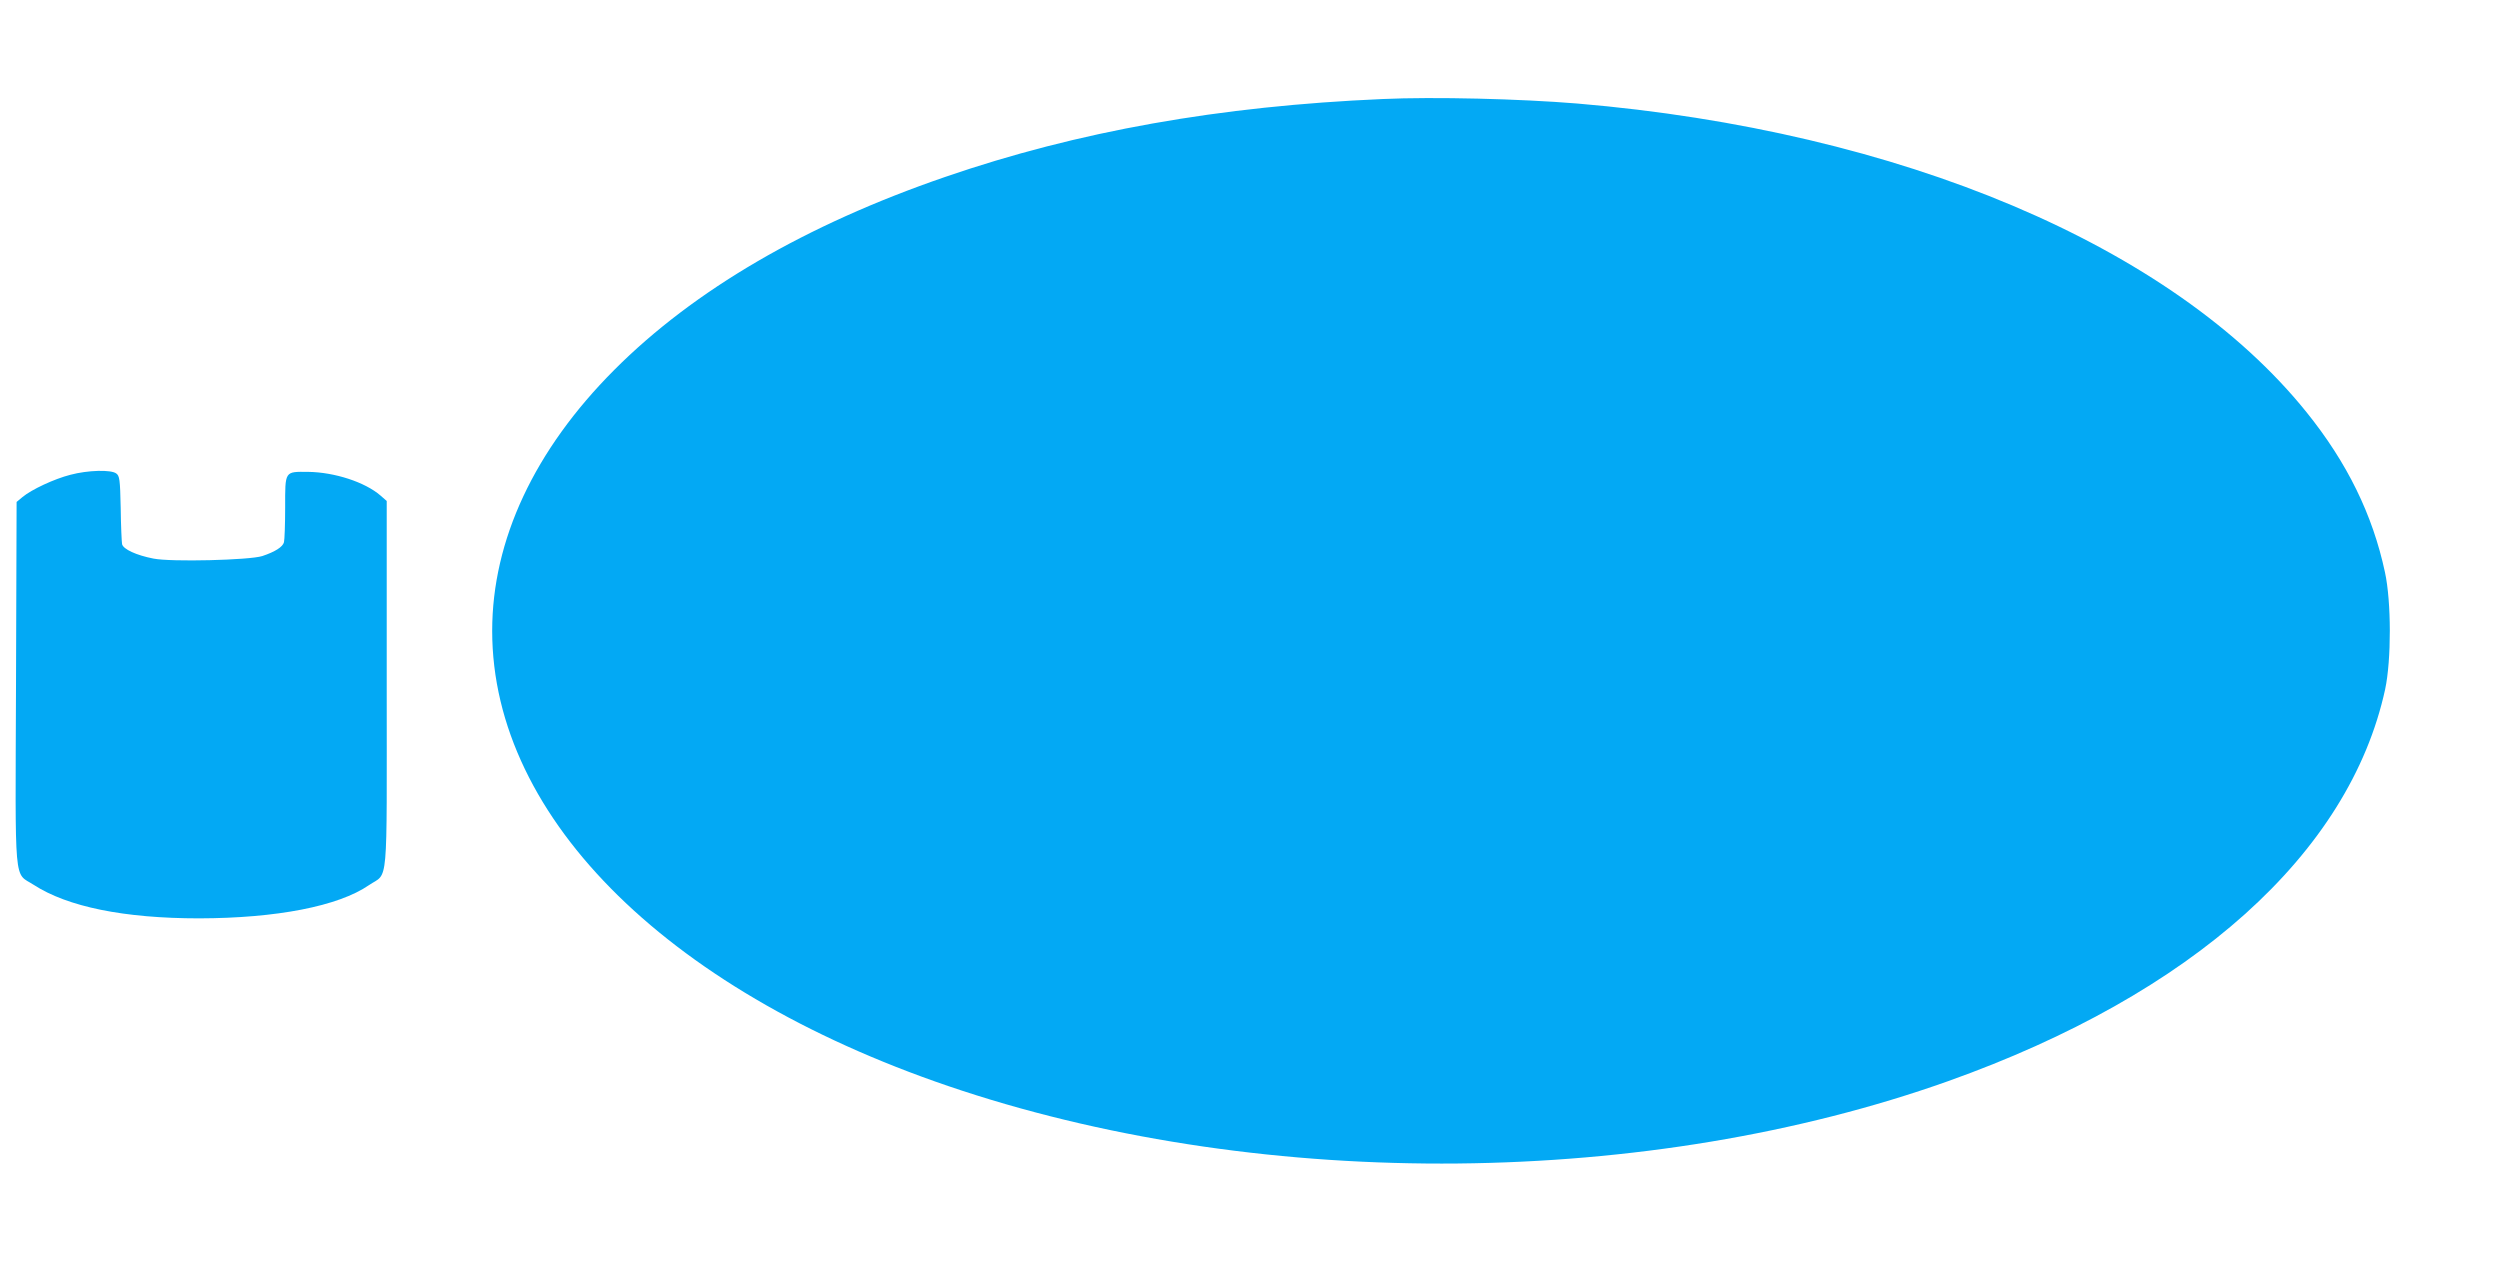
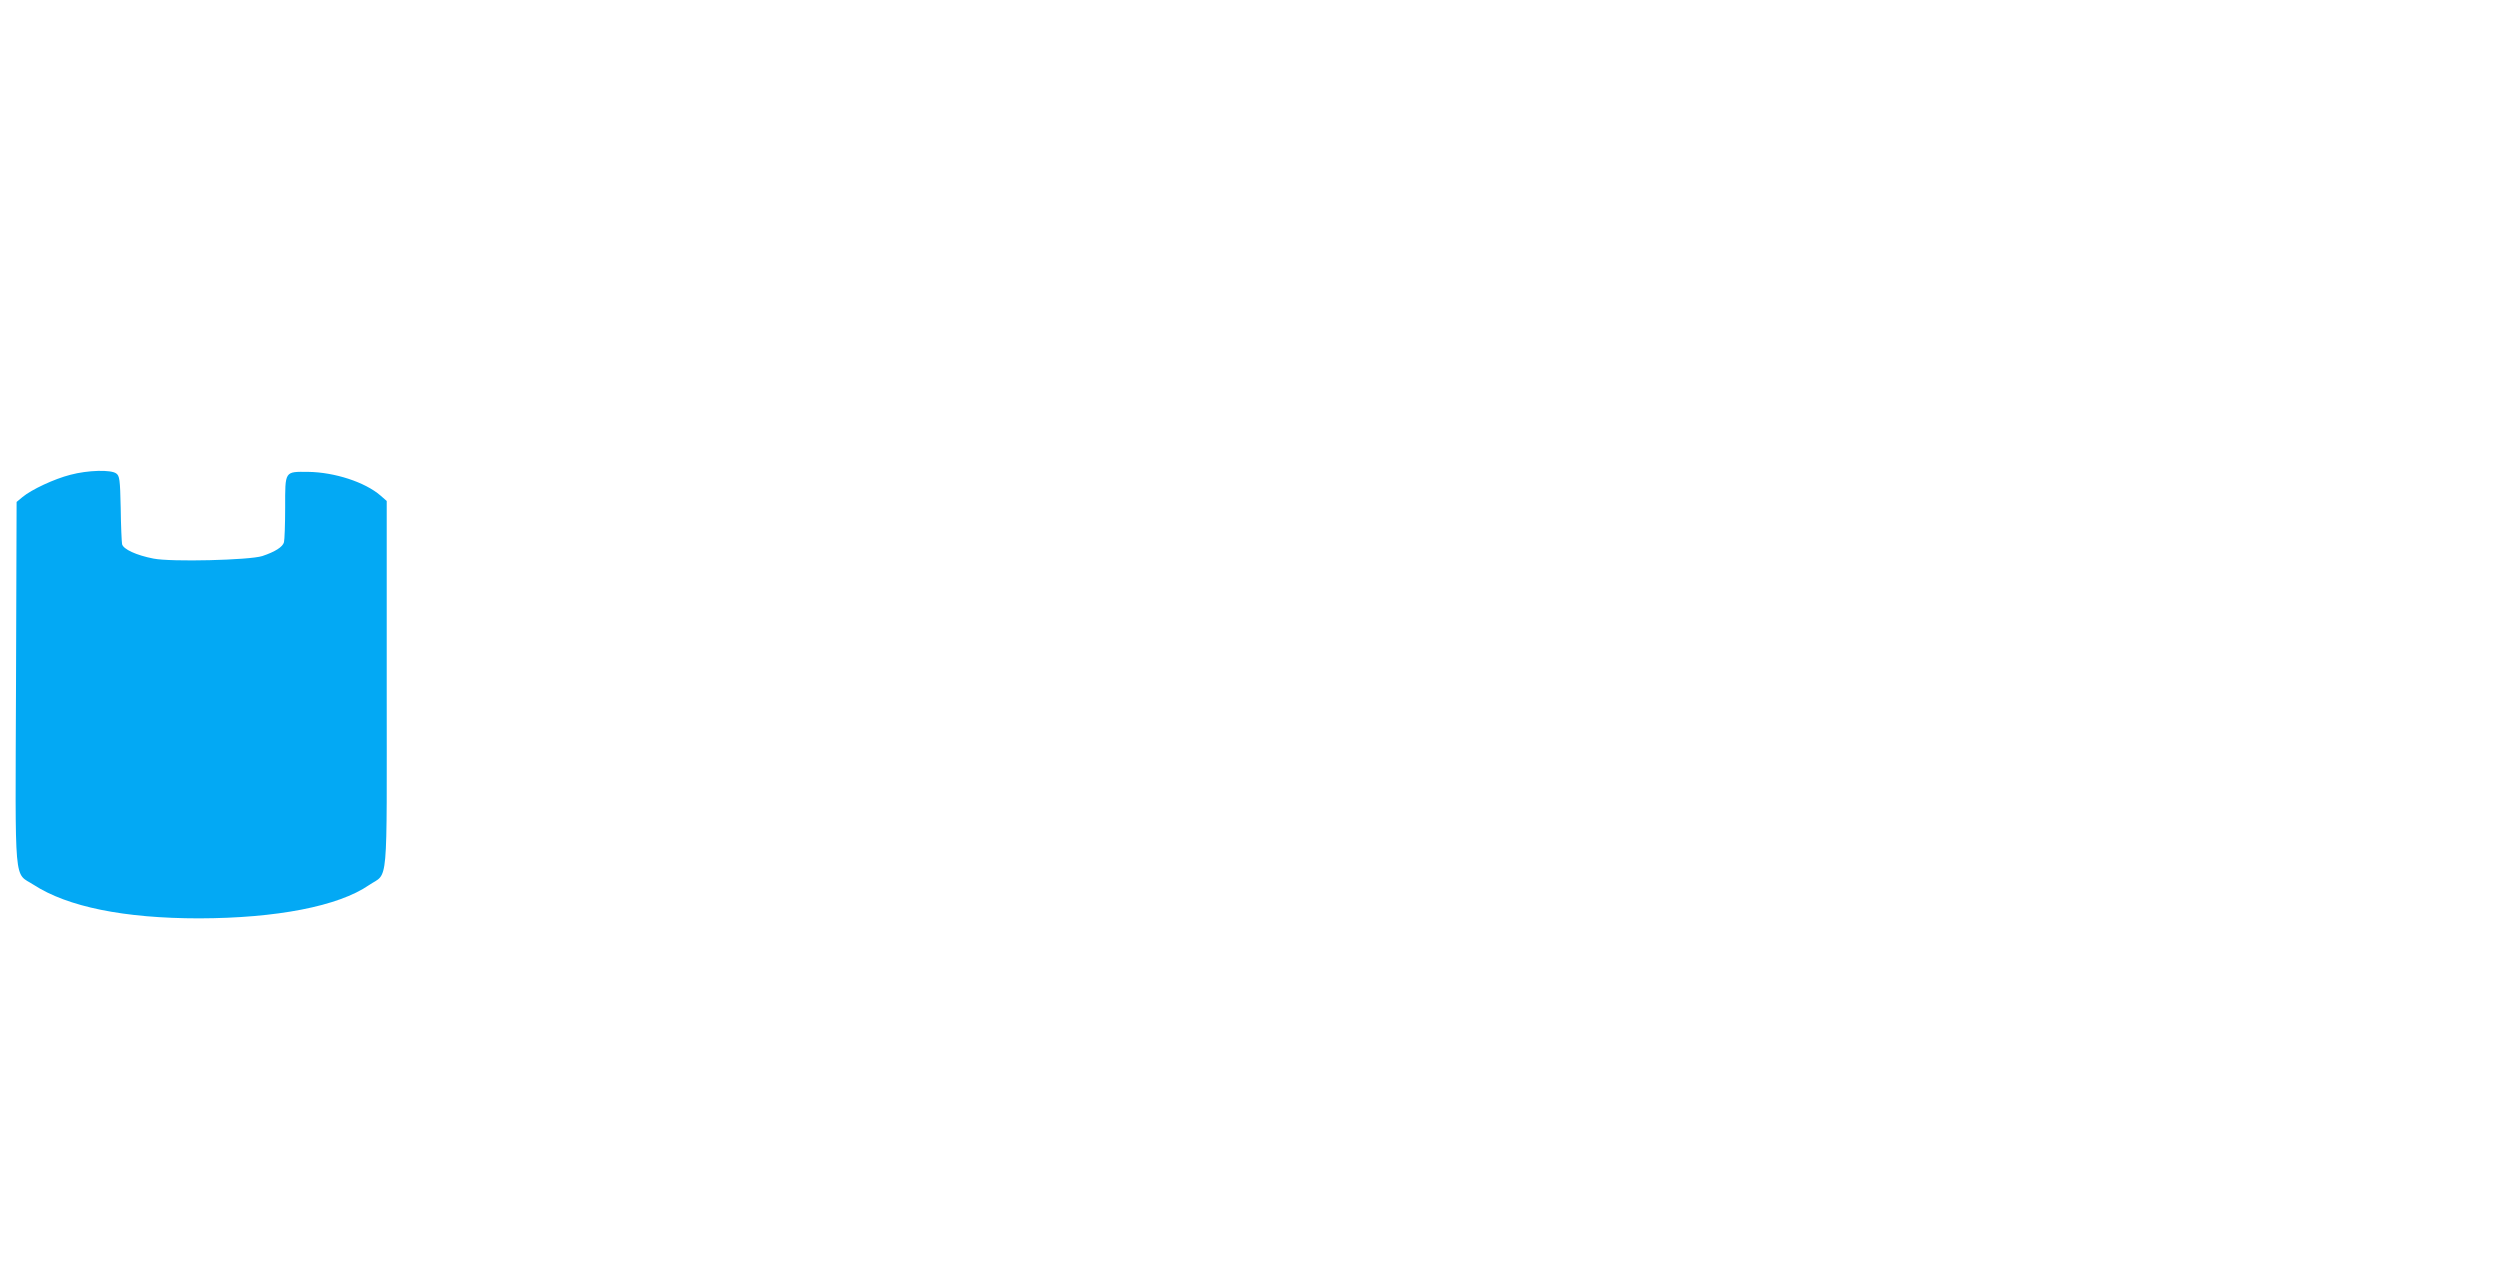
<svg xmlns="http://www.w3.org/2000/svg" version="1.0" width="1280pt" height="646pt" viewBox="0 0 1280 646" preserveAspectRatio="xMidYMid meet">
  <g transform="translate(0,646) scale(0.1,-0.1)" fill="#03a9f4" stroke="none">
-     <path d="M7080 5953 c-835 -36 -1561 -165 -2241 -399 -713 -245 -1286 -579 -1694 -988 -409 -410 -625 -872 -625 -1336 0 -966 920 -1867 2405 -2354 1570 -515 3517 -496 5048 48 1253 446 2056 1166 2239 2007 32 151 32 447 -1 599 -63 295 -194 562 -402 820 -685 851 -2078 1440 -3734 1580 -292 24 -732 35 -995 23z" />
    <path d="M360 4029 c-82 -21 -198 -75 -245 -114 l-30 -25 -3 -929 c-4 -1060 -12 -965 90 -1031 174 -113 464 -172 848 -172 396 1 712 62 869 170 101 69 91 -41 91 1027 l0 940 -32 28 c-80 69 -235 119 -369 121 -123 1 -119 7 -119 -183 0 -86 -3 -165 -6 -177 -6 -24 -45 -49 -111 -71 -65 -21 -467 -31 -557 -13 -88 17 -155 48 -161 74 -2 11 -6 95 -7 185 -3 147 -6 165 -23 177 -27 20 -145 17 -235 -7z" />
  </g>
</svg>